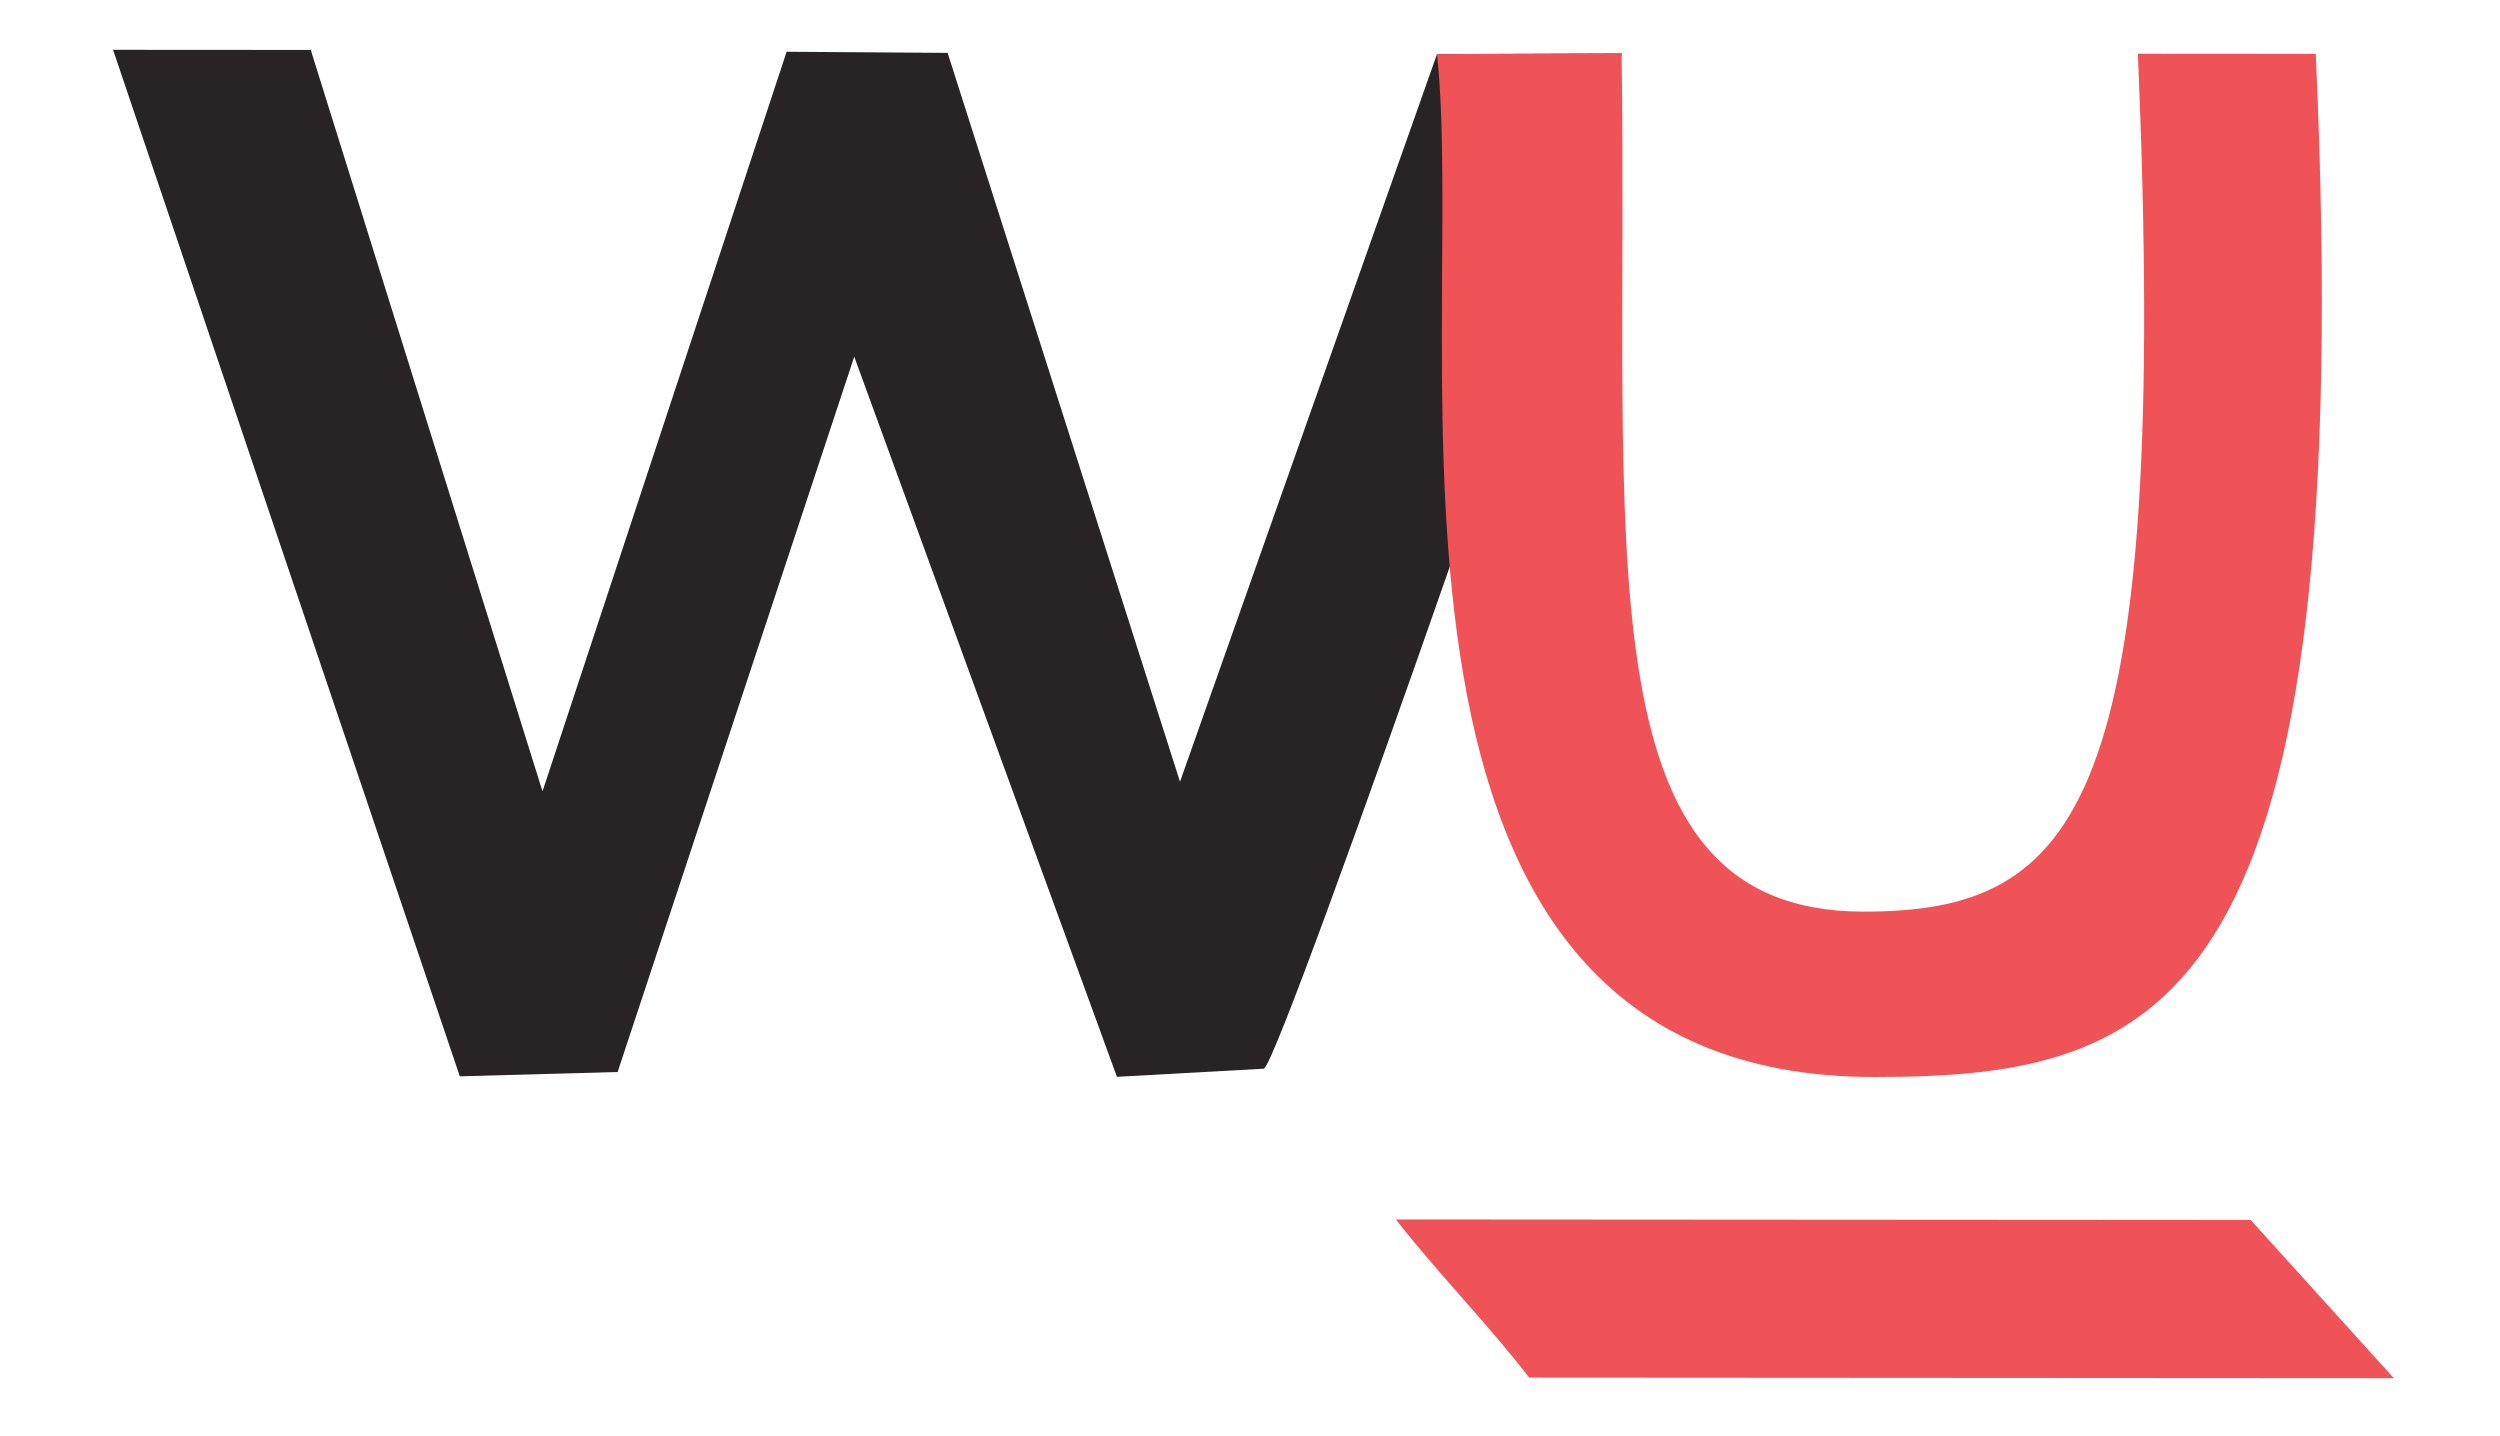
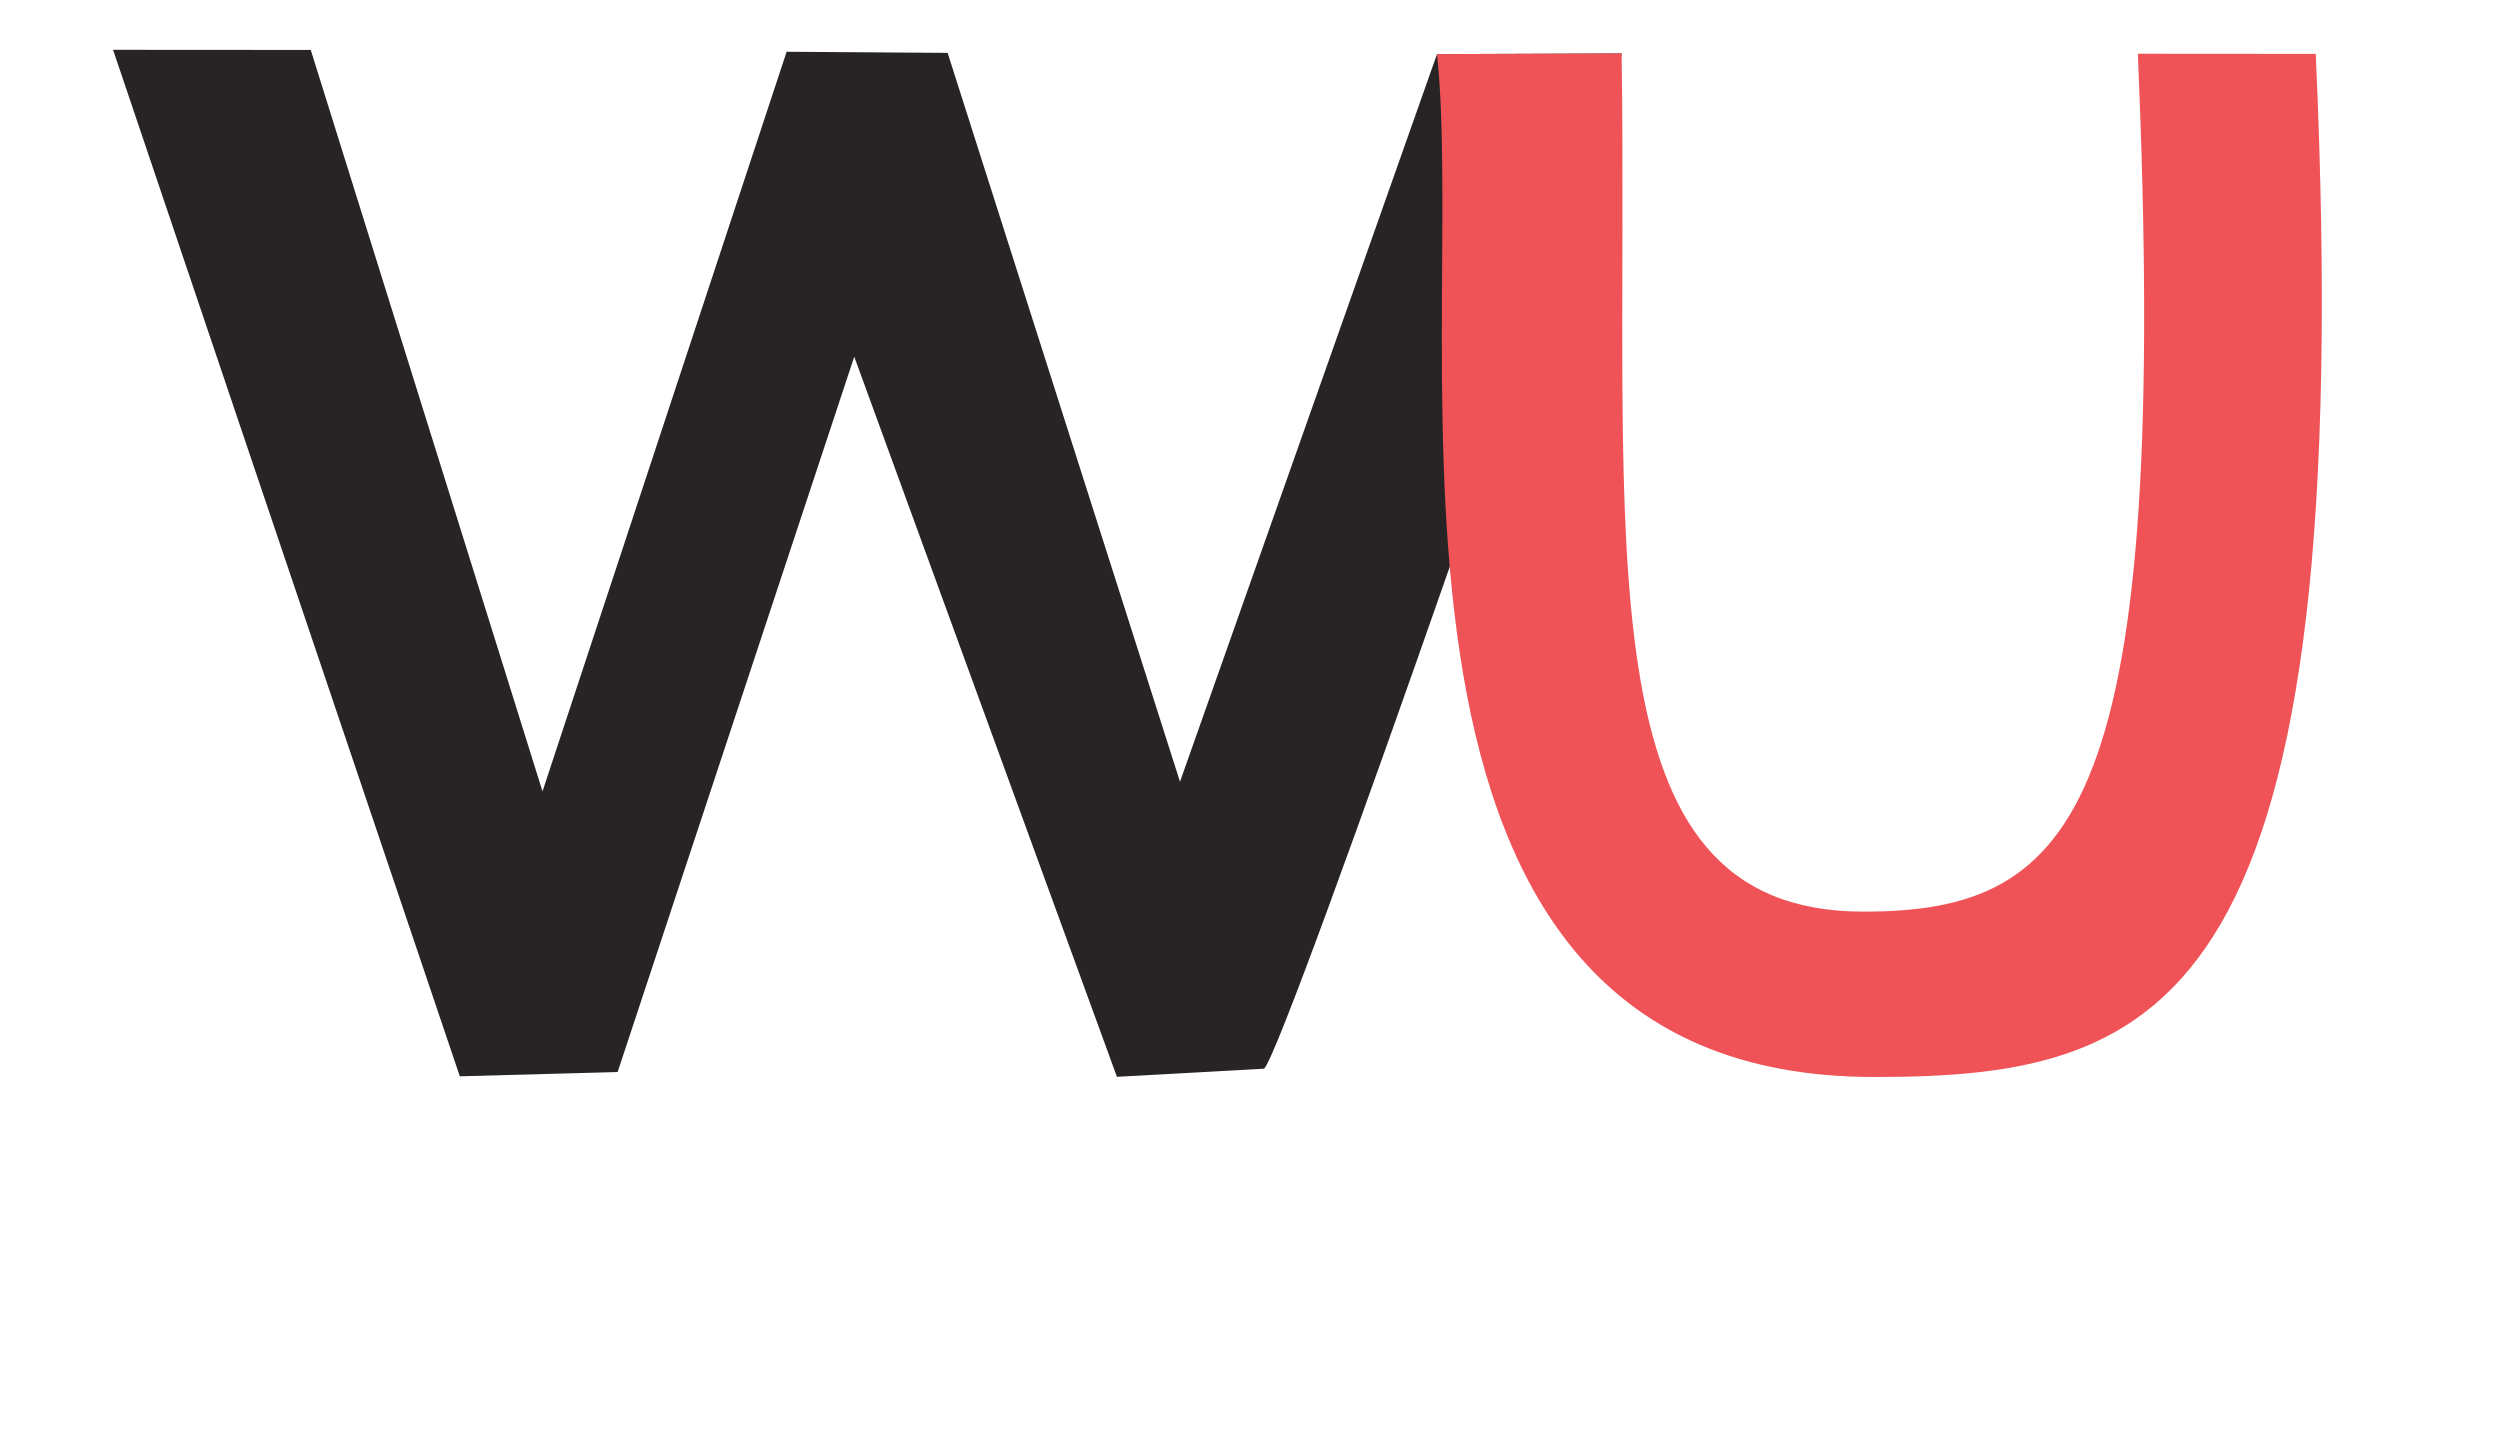
<svg xmlns="http://www.w3.org/2000/svg" id="Layer_1" data-name="Layer 1" viewBox="0 0 400 229.83">
  <defs>
    <style>
      .cls-1 {
        fill: #ef5357;
      }

      .cls-2 {
        fill: #282325;
      }
    </style>
  </defs>
  <path class="cls-2" d="M49.72,7.99l37.08,118.63L125.86,8.28l25.76.18,37.18,116.62L229.92,8.66l29.54-.11c0,4.08-53.97,159.98-57.22,162.44l-23.53,1.3-42.03-115.22-37.86,114.45-25.25.69L18.09,7.97l31.62.02Z" />
  <path class="cls-1" d="M370.52,8.63c6.93,152.82-23.85,163.69-70.69,163.69-87.02,0-64.96-117.49-69.91-163.66l29.54-.11c1.17,79.25-6.84,137.28,38.64,137.31,34.38.02,49.12-16.49,43.96-137.26h0l28.46.02s-.19-4.29,0,0Z" />
-   <path class="cls-1" d="M360.11,195.2l22.91,25.31-138.35-.09c-6.36-8.29-14.88-17.01-21.33-25.31l136.77.09Z" />
</svg>